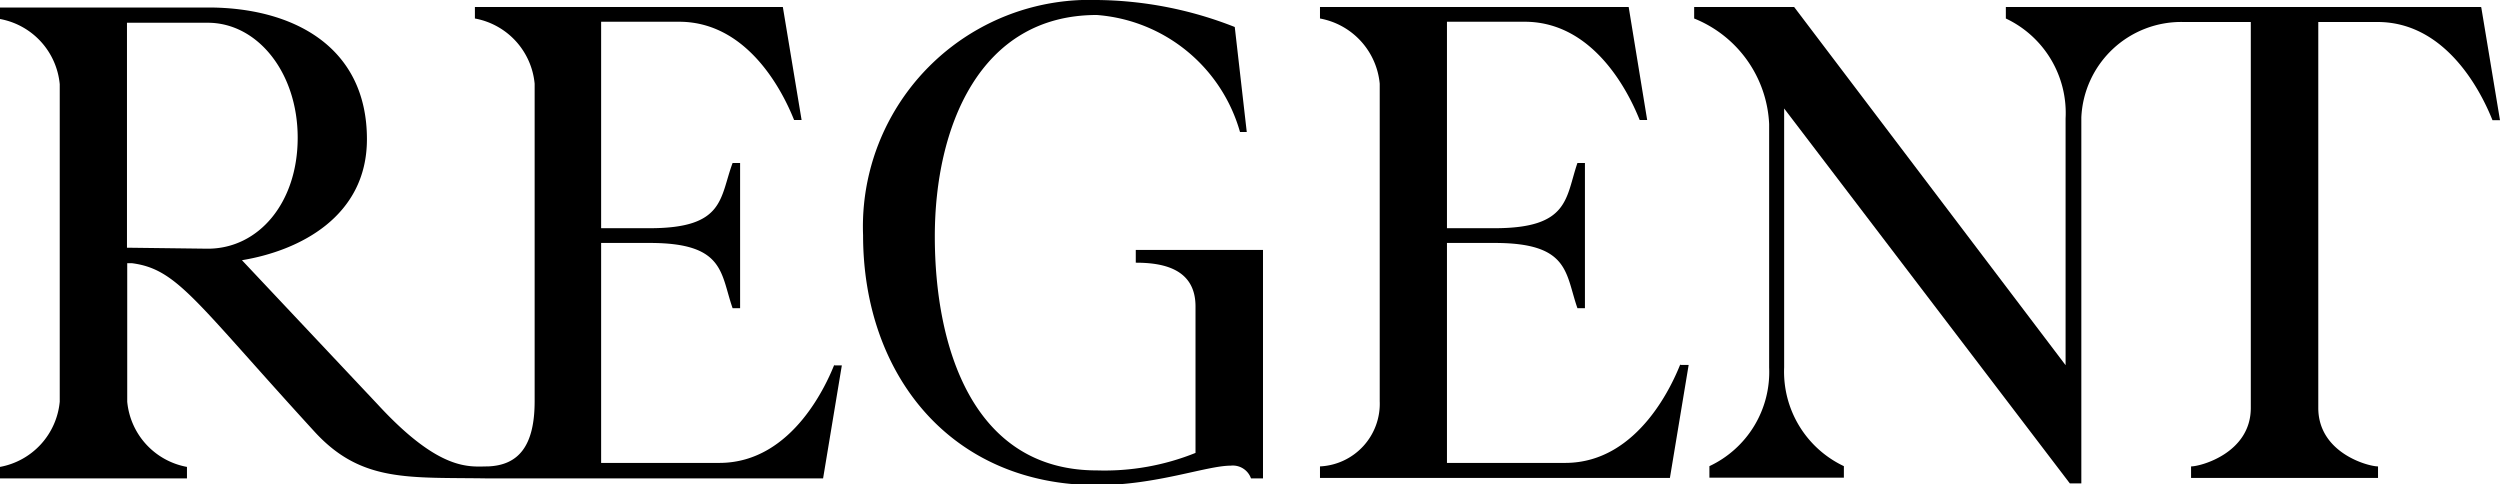
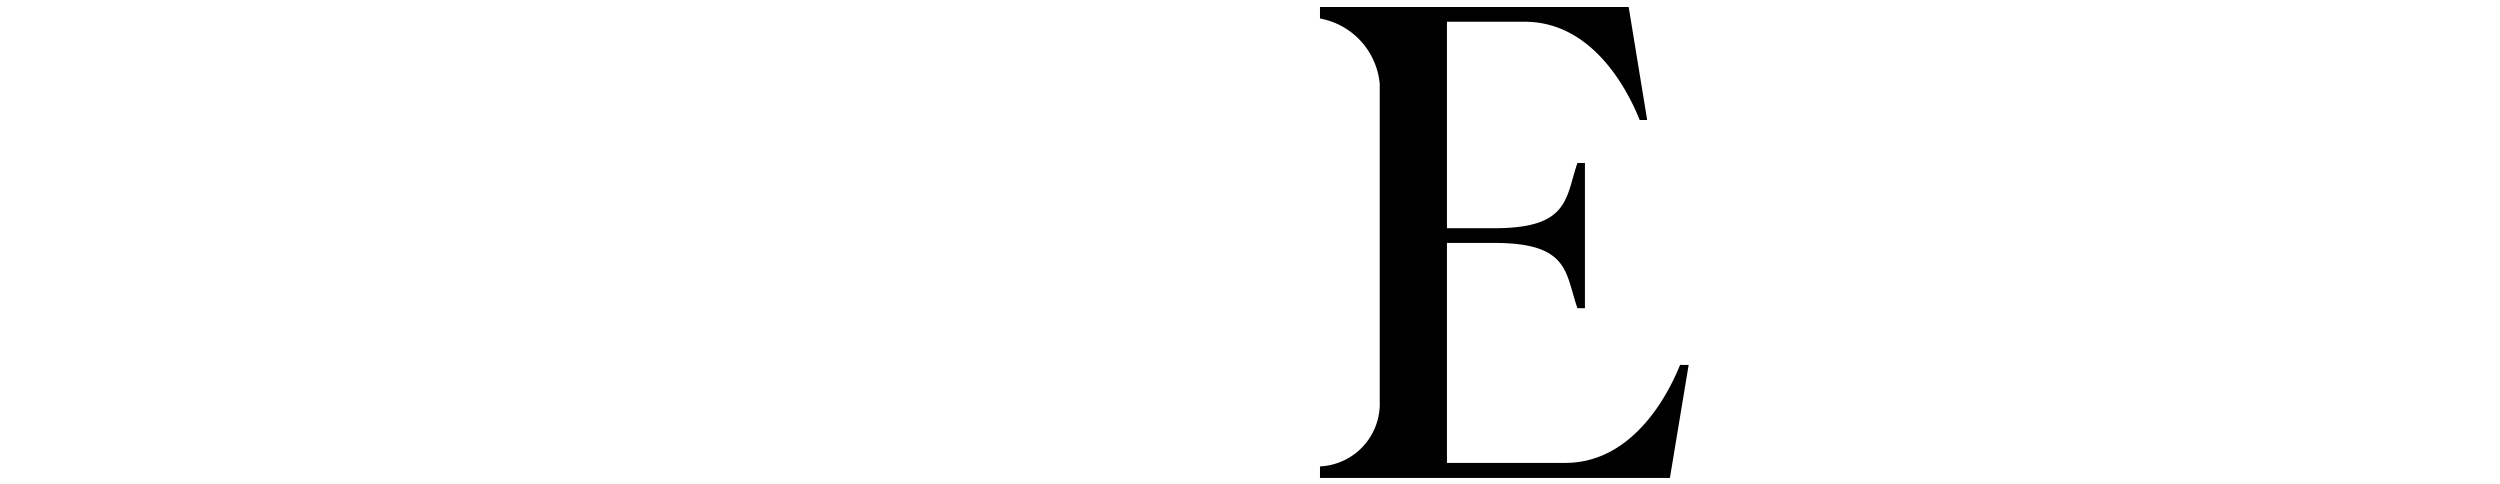
<svg xmlns="http://www.w3.org/2000/svg" viewBox="0 0 100.02 19.38">
  <g id="Layer_2" data-name="Layer 2">
    <g id="Layer_1-2" data-name="Layer 1">
-       <path d="M99.25.28h-19V.74a4.18,4.18,0,0,1,2.39,4v9.87h0L71.78.28h-4V.74a4.79,4.79,0,0,1,3,4.22V14.7a4.16,4.16,0,0,1-2.39,3.95v.46h5.38v-.46a4.18,4.18,0,0,1-2.39-3.95V4.34h0l11.43,15h.46V4.7A4,4,0,0,1,87.36.88h2.69V16.32c0,1.8-2,2.34-2.39,2.34v.46h7.48v-.46c-.4,0-2.39-.54-2.39-2.34V.88h2.37c3,0,4.36,3.34,4.6,3.93h.3L99.27.29Z" />
      <path d="M67.22,14.59c-.24.59-1.61,3.93-4.6,3.93H57.89V9.72H59.8c3,0,2.82,1.21,3.31,2.61h.3V6.52h-.3c-.48,1.4-.32,2.61-3.31,2.61H57.89V.87H61c3,0,4.36,3.34,4.6,3.93h.3L65.16.28H52.81V.74A2.93,2.93,0,0,1,55.2,3.35v12.7a2.51,2.51,0,0,1-2.39,2.61v.46h14l.75-4.52h-.3Z" />
-       <path d="M50.52,10H45.44v.51c1.05,0,2.39.22,2.39,1.75v5.86a9.74,9.74,0,0,1-3.95.7c-5,0-6.48-5-6.48-9.36S39.18.6,43.88.6a6.46,6.46,0,0,1,5.73,4.68h.27l-.48-4.2A15.38,15.38,0,0,0,43.89,0a9.07,9.07,0,0,0-9.36,9.41c0,5.57,3.5,10,9.36,10,2.37,0,4.38-.78,5.35-.78a.77.77,0,0,1,.81.51h.48V10Z" />
-       <path d="M33.38,14.59c-.24.59-1.61,3.93-4.6,3.93H24.05V9.72H26c3,0,2.82,1.21,3.31,2.61h.3V6.52h-.3C28.79,7.92,29,9.13,26,9.13H24.05V.87h3.12c3,0,4.36,3.34,4.6,3.93h.3L31.32.28H19V.74a2.93,2.93,0,0,1,2.39,2.61v12.7c0,1.8-.65,2.56-1.86,2.61-.73,0-1.91.24-4.41-2.47L9.68,10.41c2.31-.38,5-1.75,5-4.84,0-3.74-3-5.27-6.35-5.27H0V.76A2.93,2.93,0,0,1,2.39,3.37v12.7A2.93,2.93,0,0,1,0,18.68v.46H7.48v-.46a2.93,2.93,0,0,1-2.39-2.61V10.53h.19c1.83.24,2.53,1.53,7.34,6.78,1.86,2,3.74,1.78,6.89,1.83H32.93l.75-4.52h-.3ZM5.08,9.91v-9H8.31c2,0,3.6,2,3.6,4.6s-1.56,4.44-3.6,4.44Z" />
    </g>
  </g>
</svg>